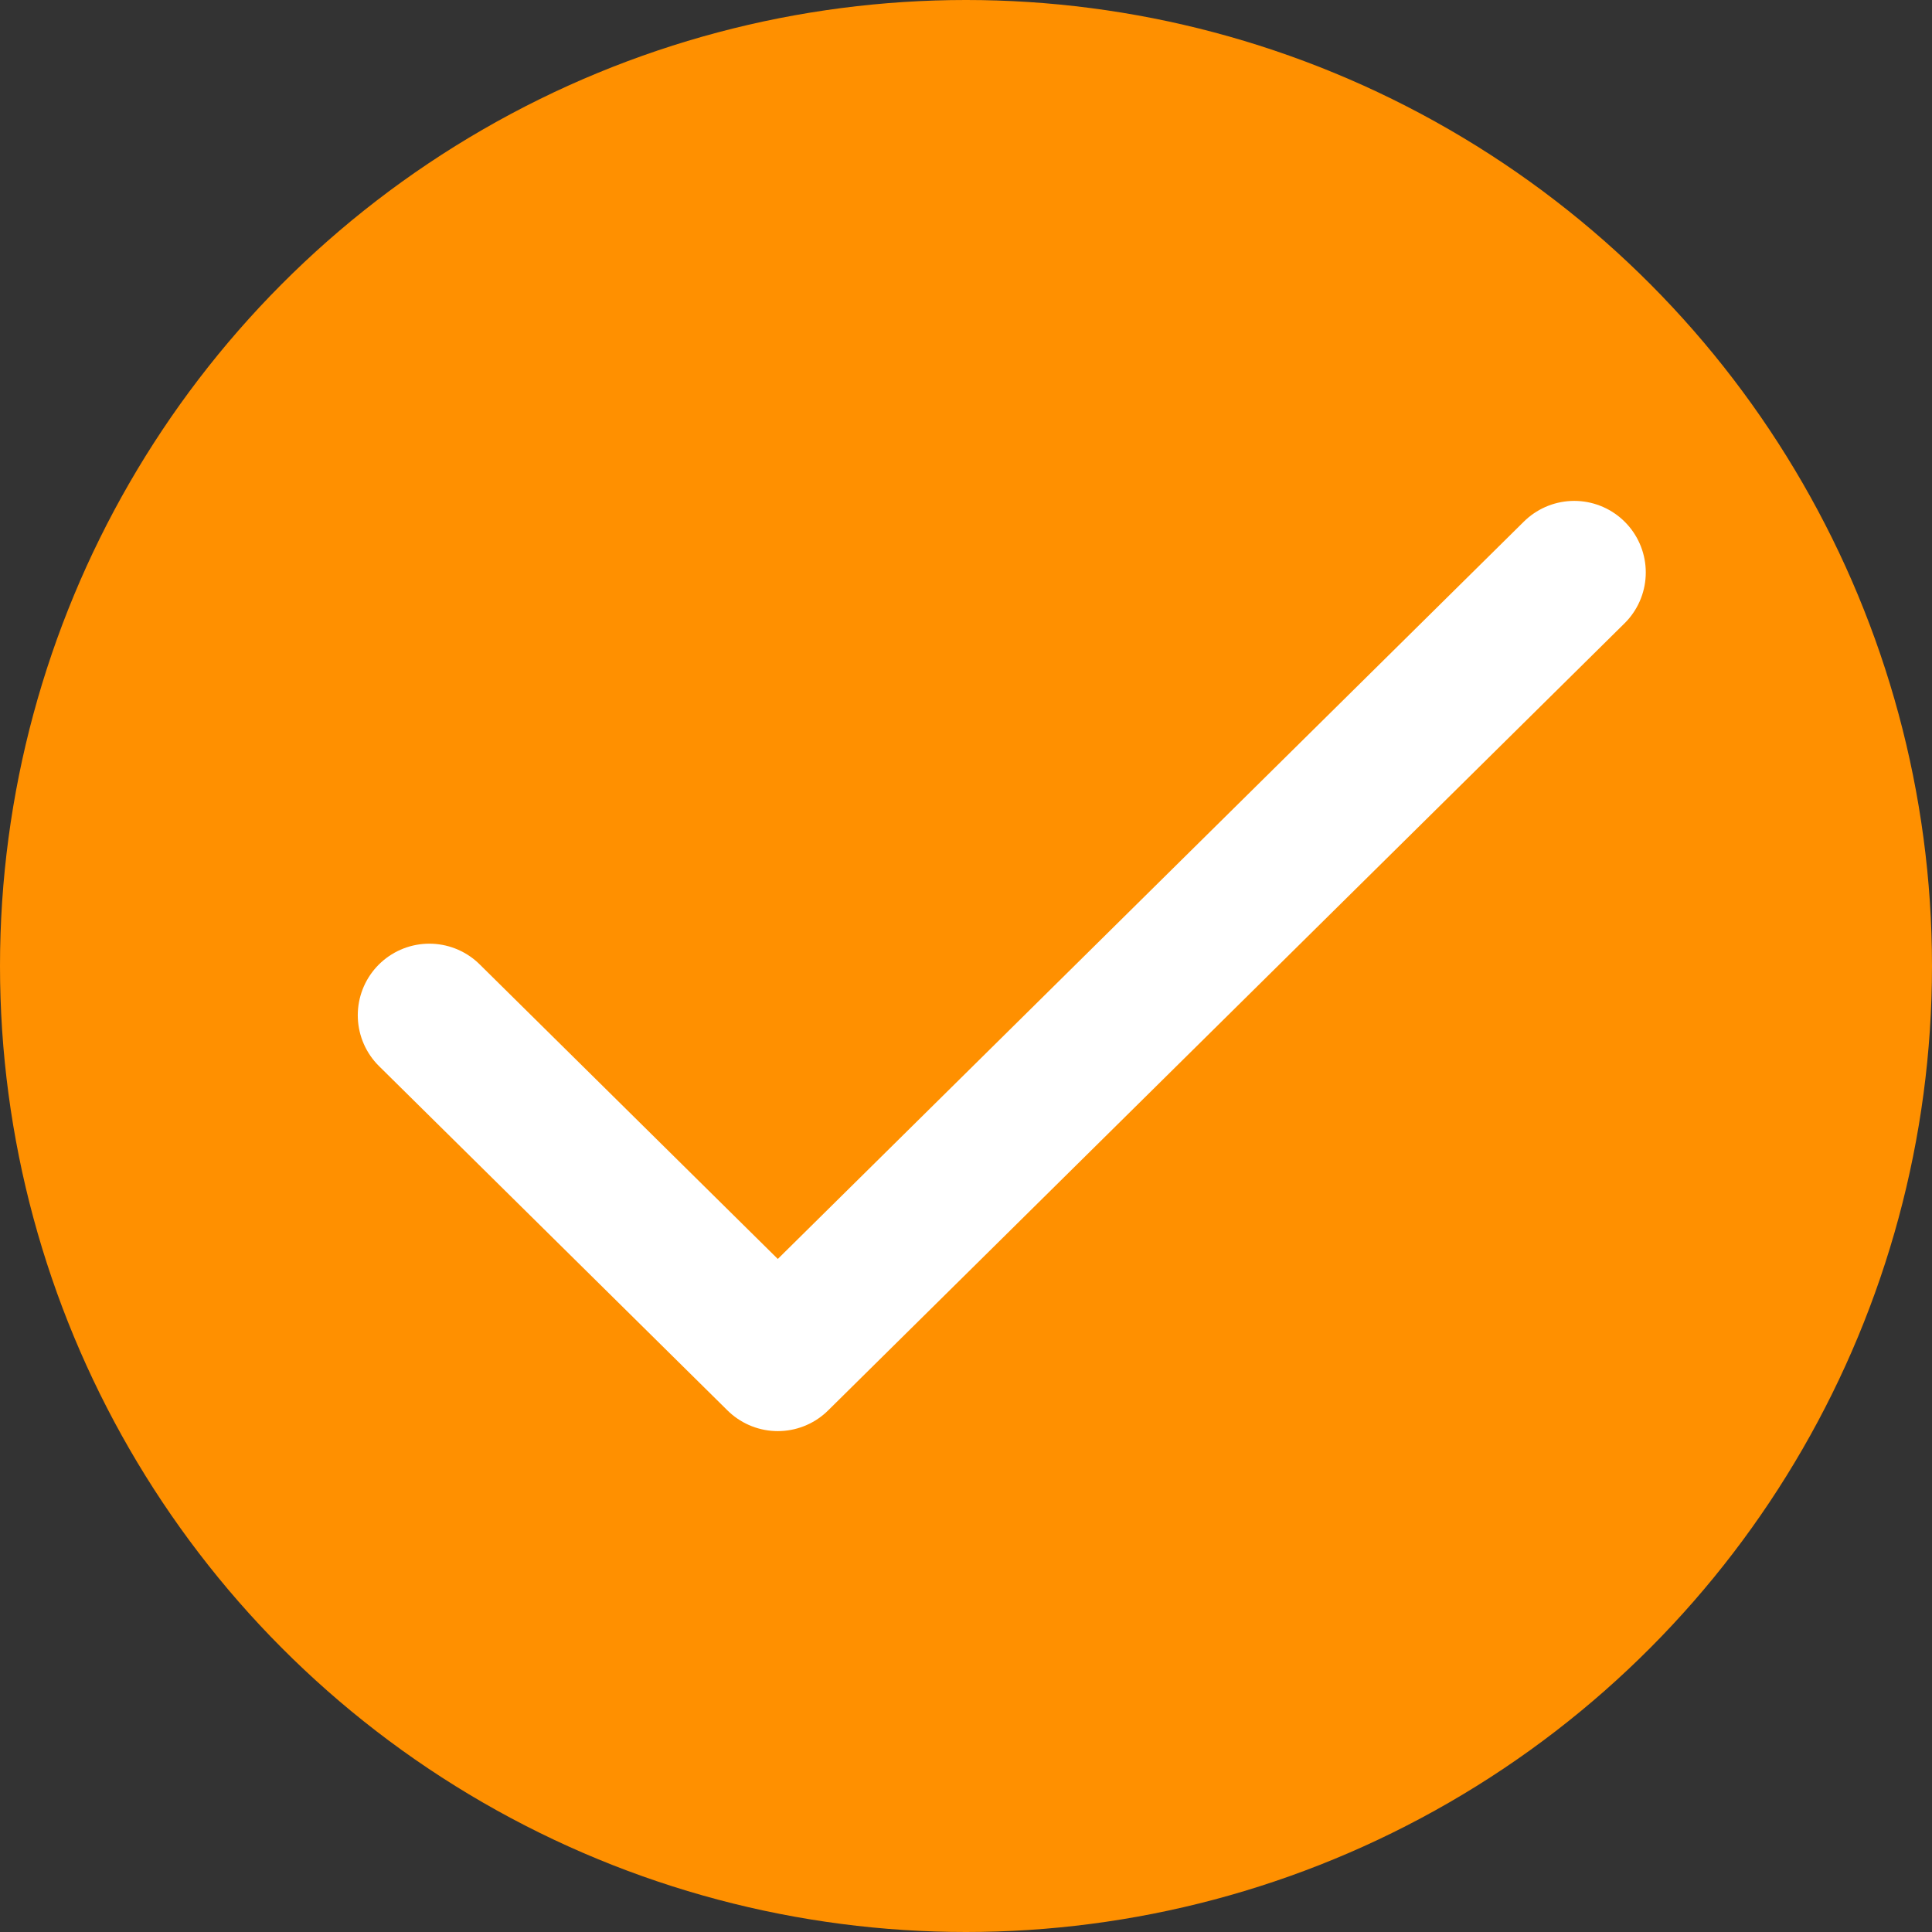
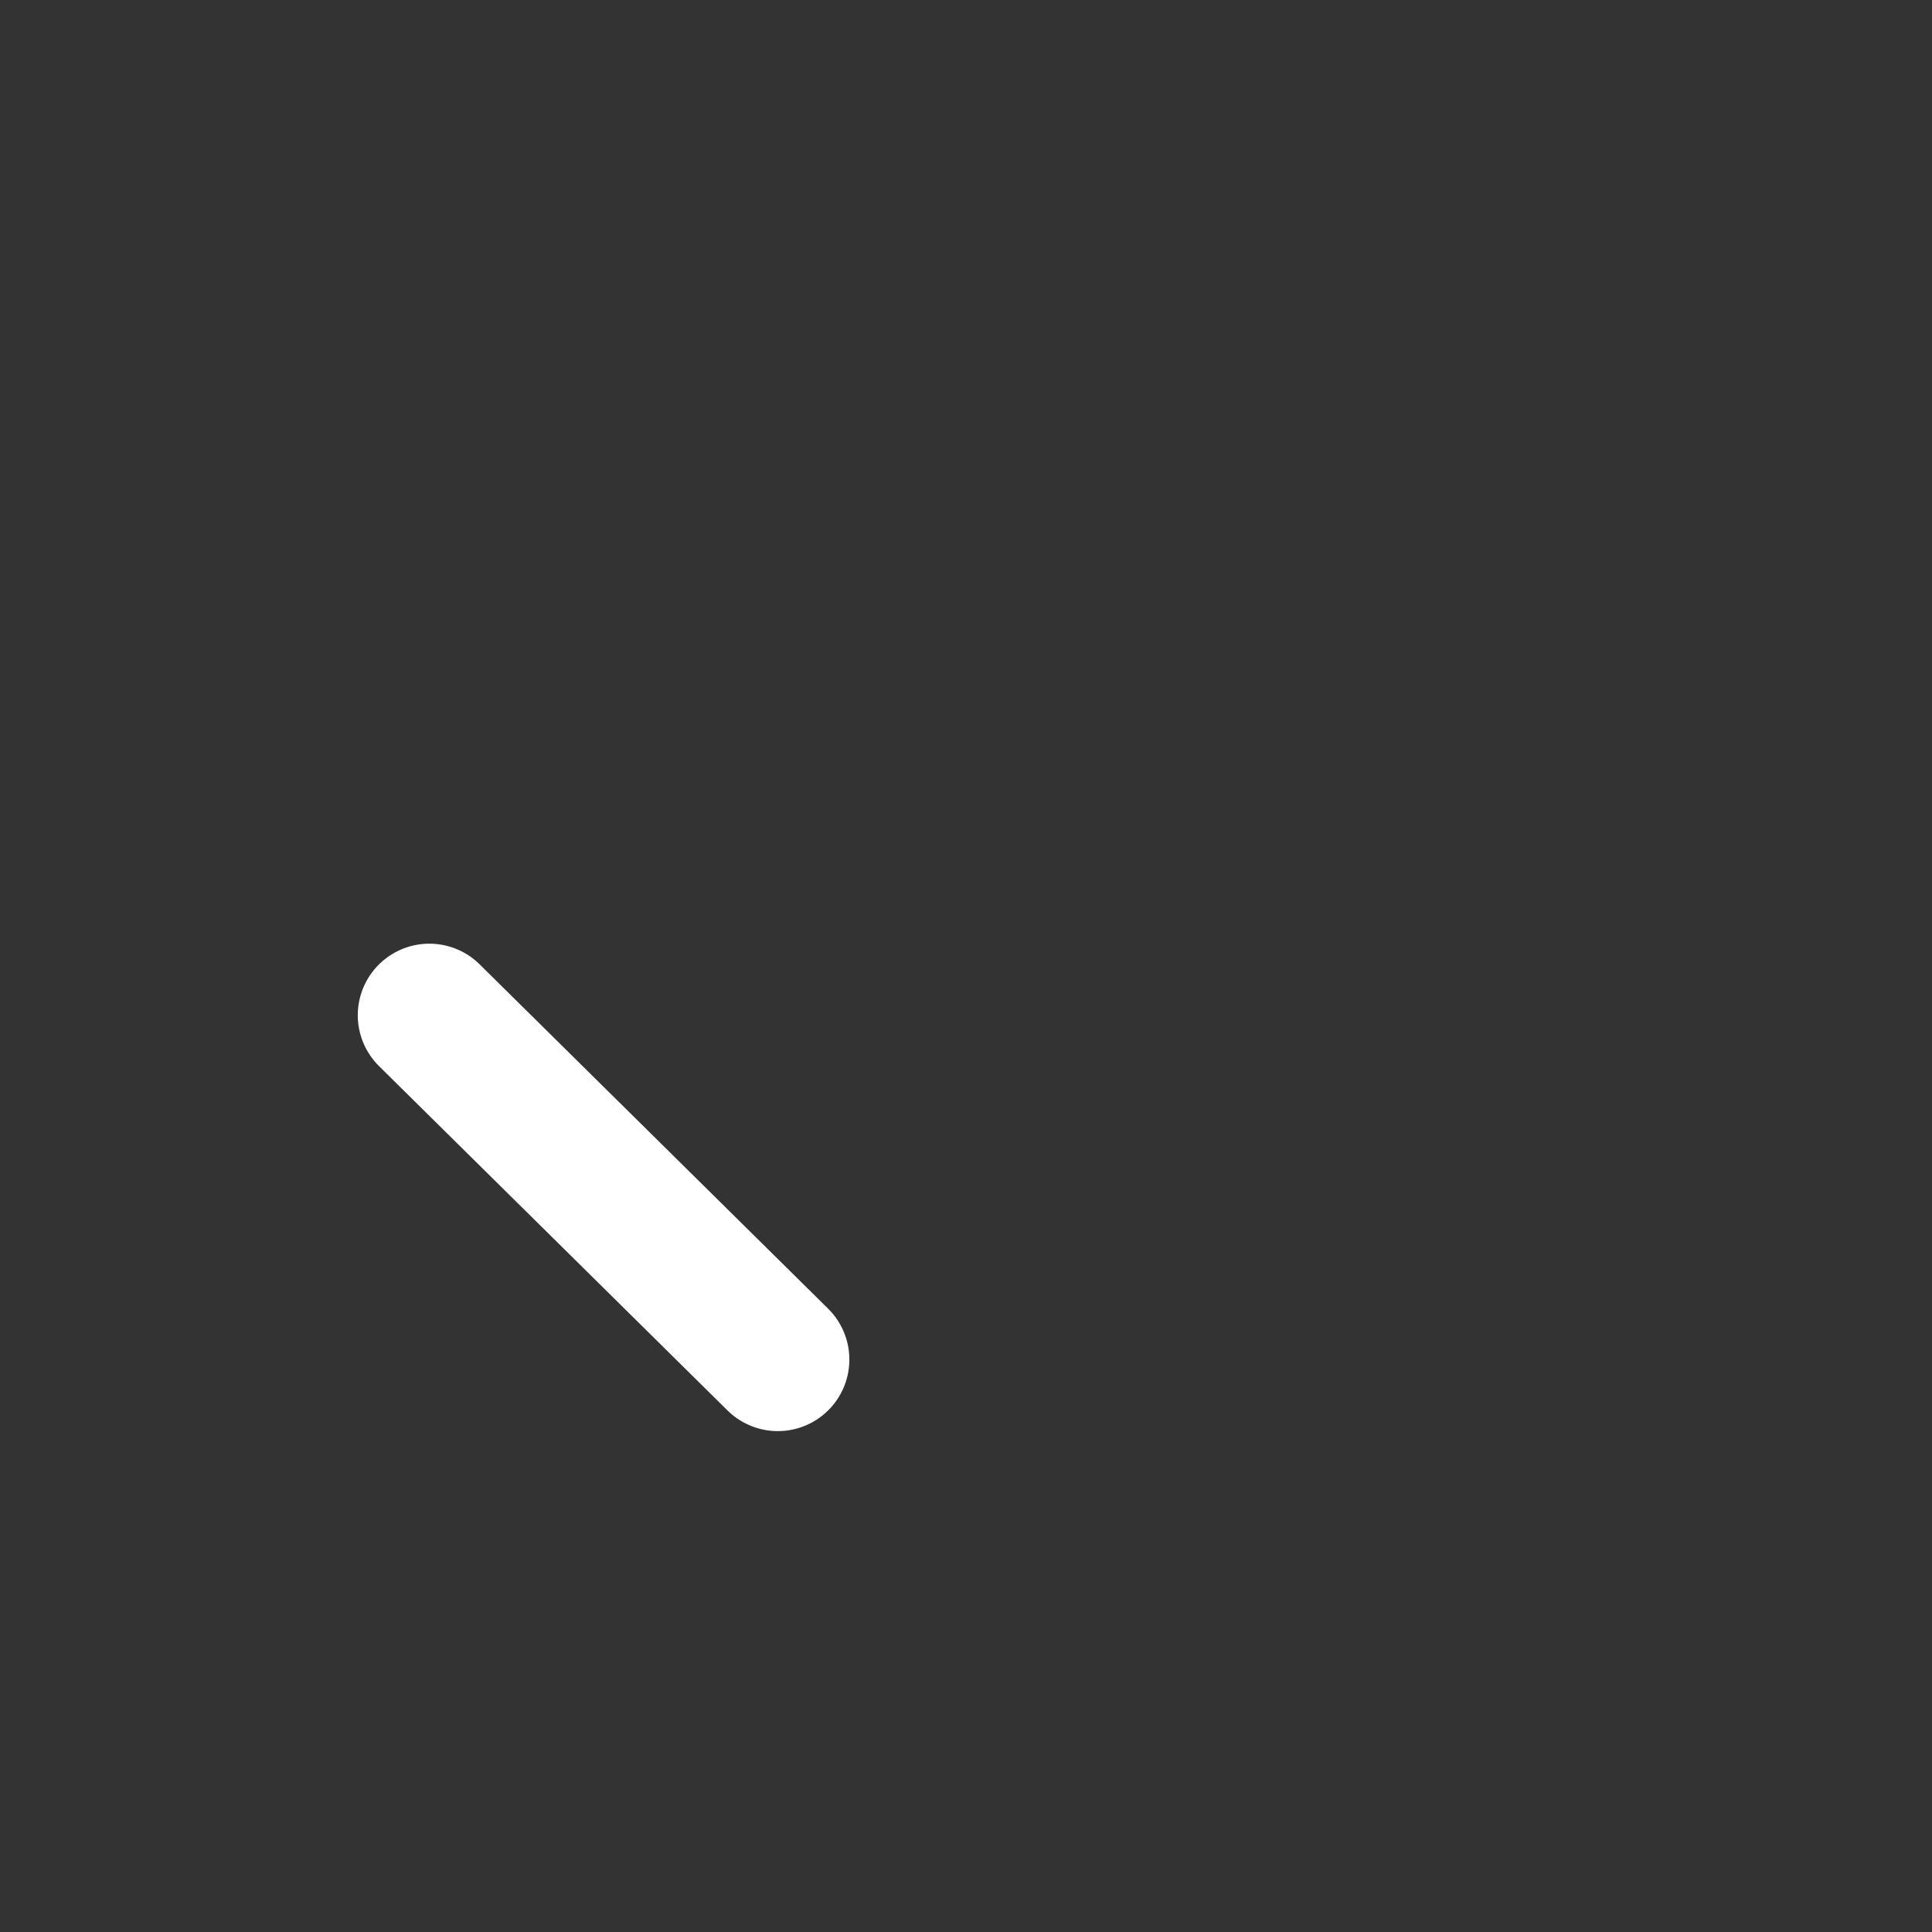
<svg xmlns="http://www.w3.org/2000/svg" width="27" height="27" viewBox="0 0 27 27" fill="none">
  <rect x="0" y="0" width="27" height="27" fill="#333333" stroke="none" />
-   <circle cx="13.5" cy="13.5" r="13.5" fill="#FF9000" />
-   <path d="M6 14.188L10.87 19L22 8" stroke="white" stroke-width="2" stroke-linecap="round" stroke-linejoin="round" />
+   <path d="M6 14.188L10.87 19" stroke="white" stroke-width="2" stroke-linecap="round" stroke-linejoin="round" />
</svg>